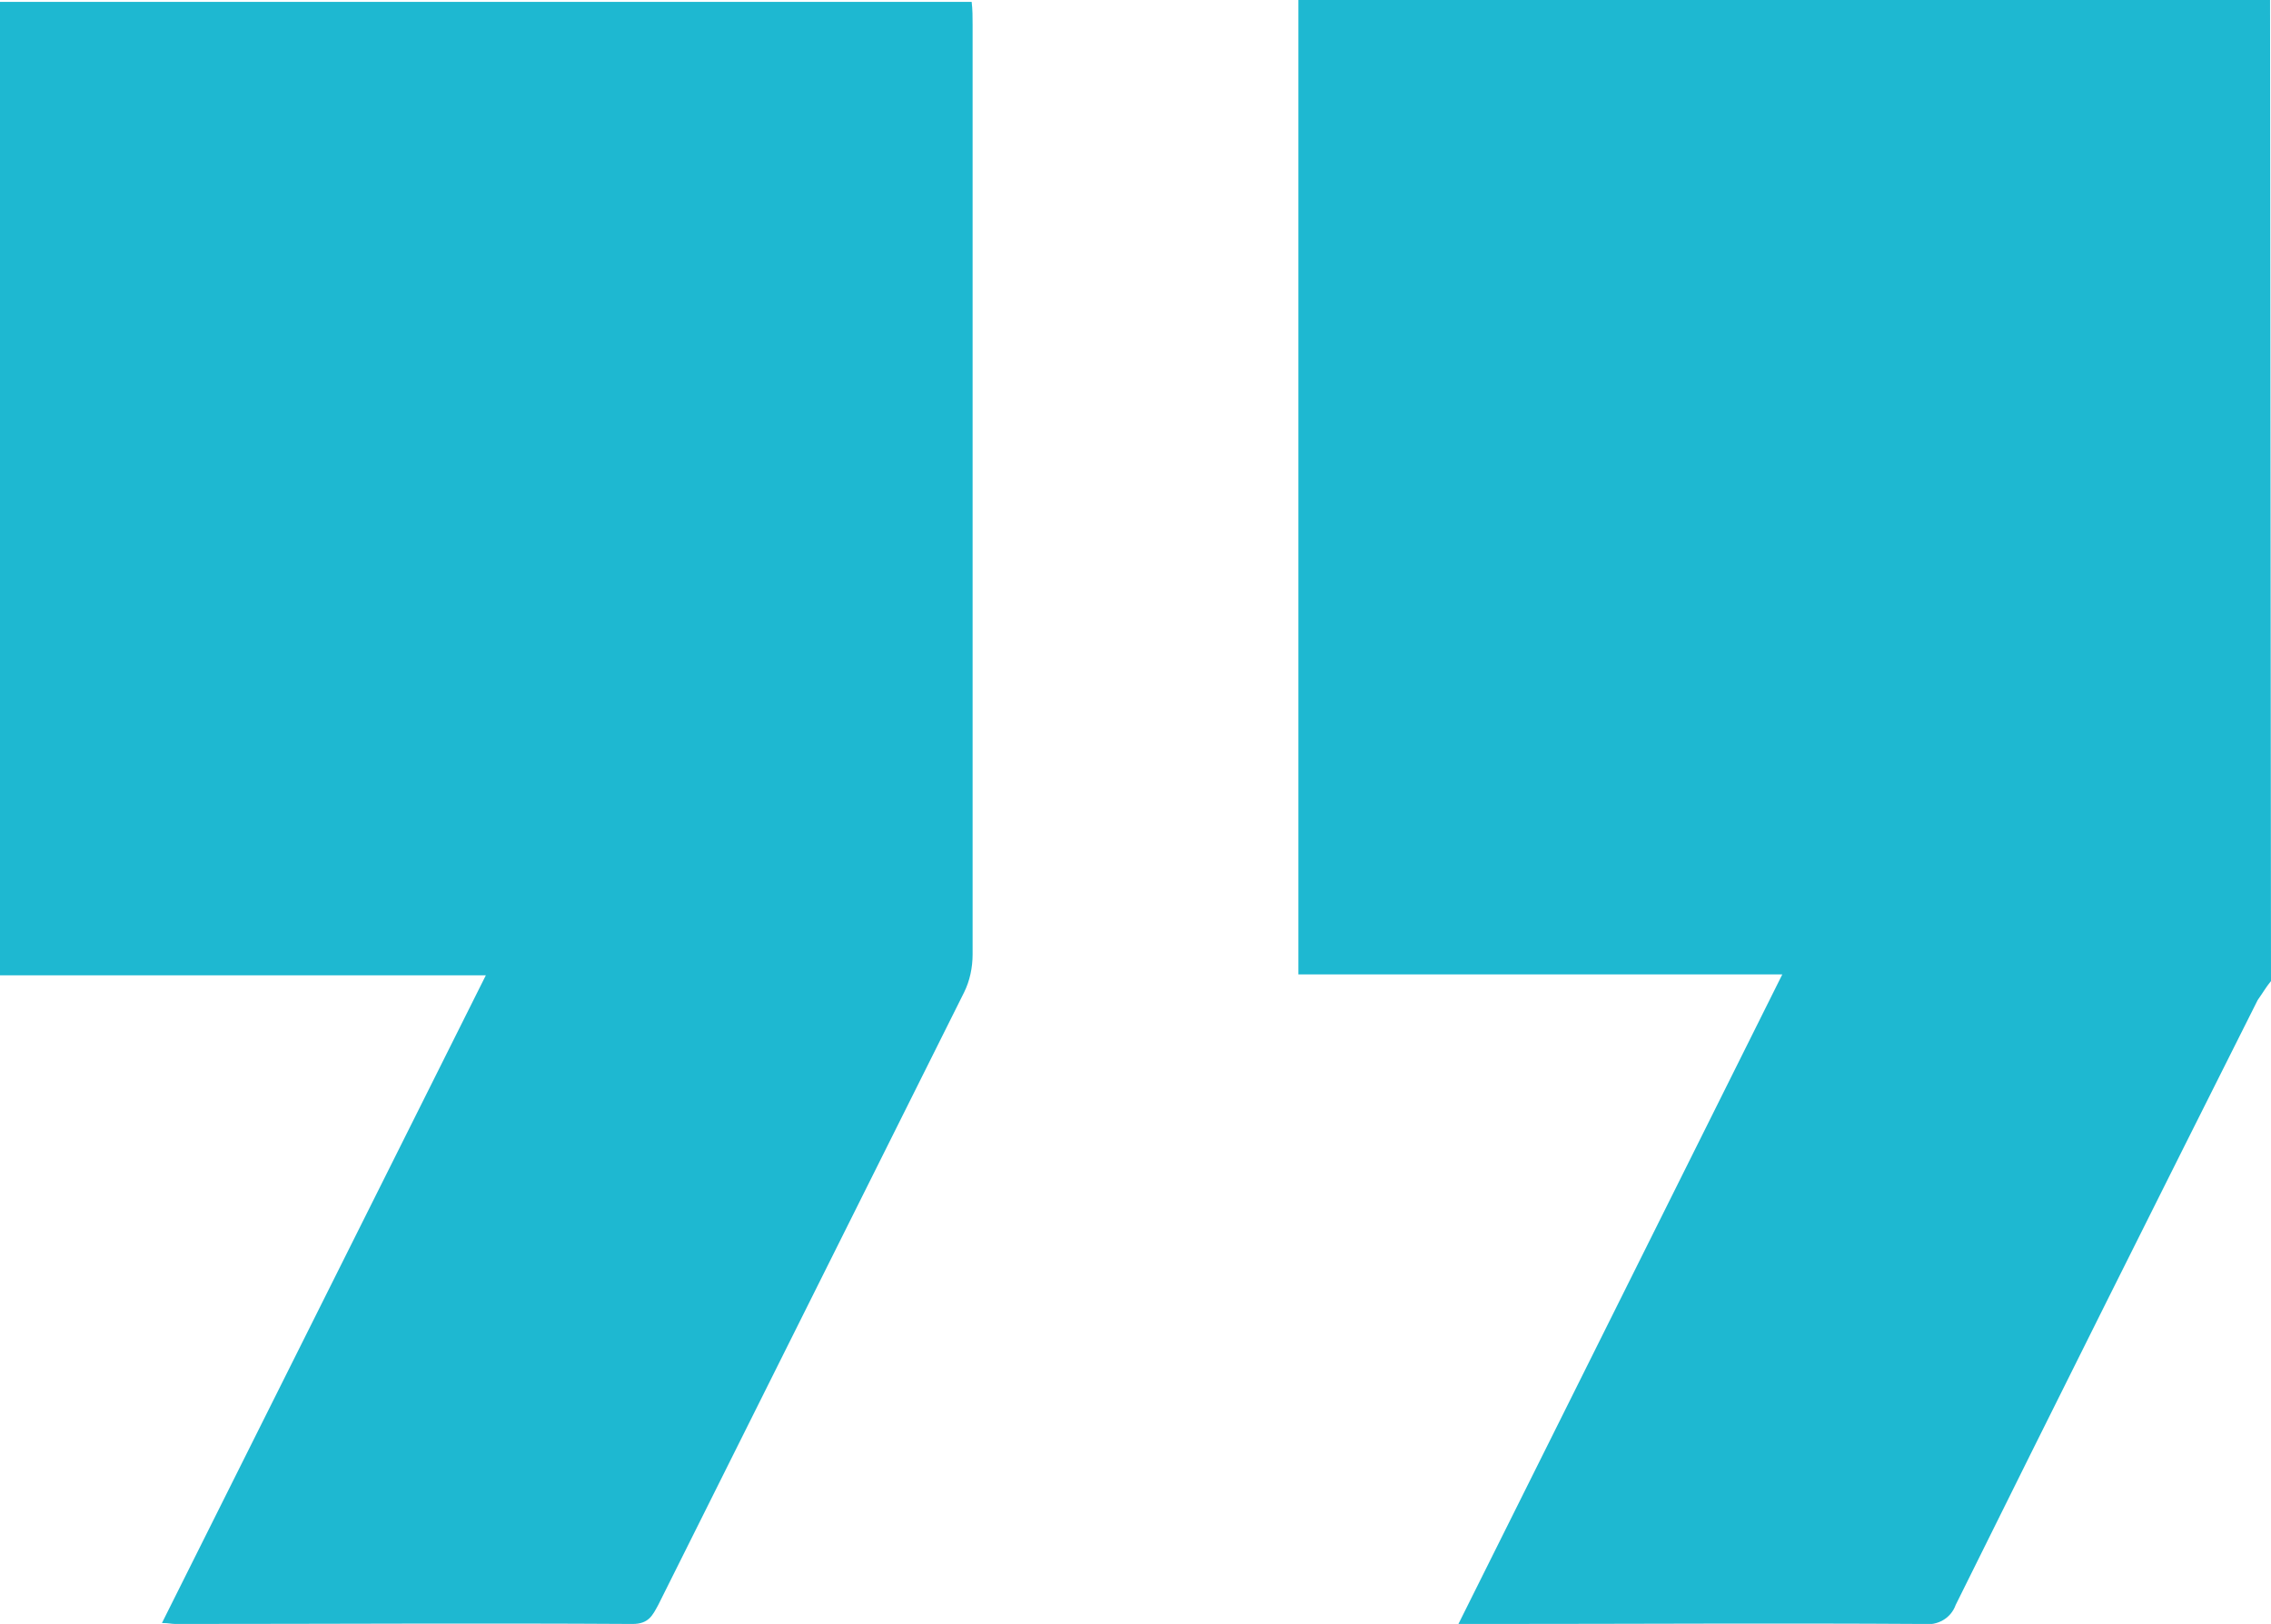
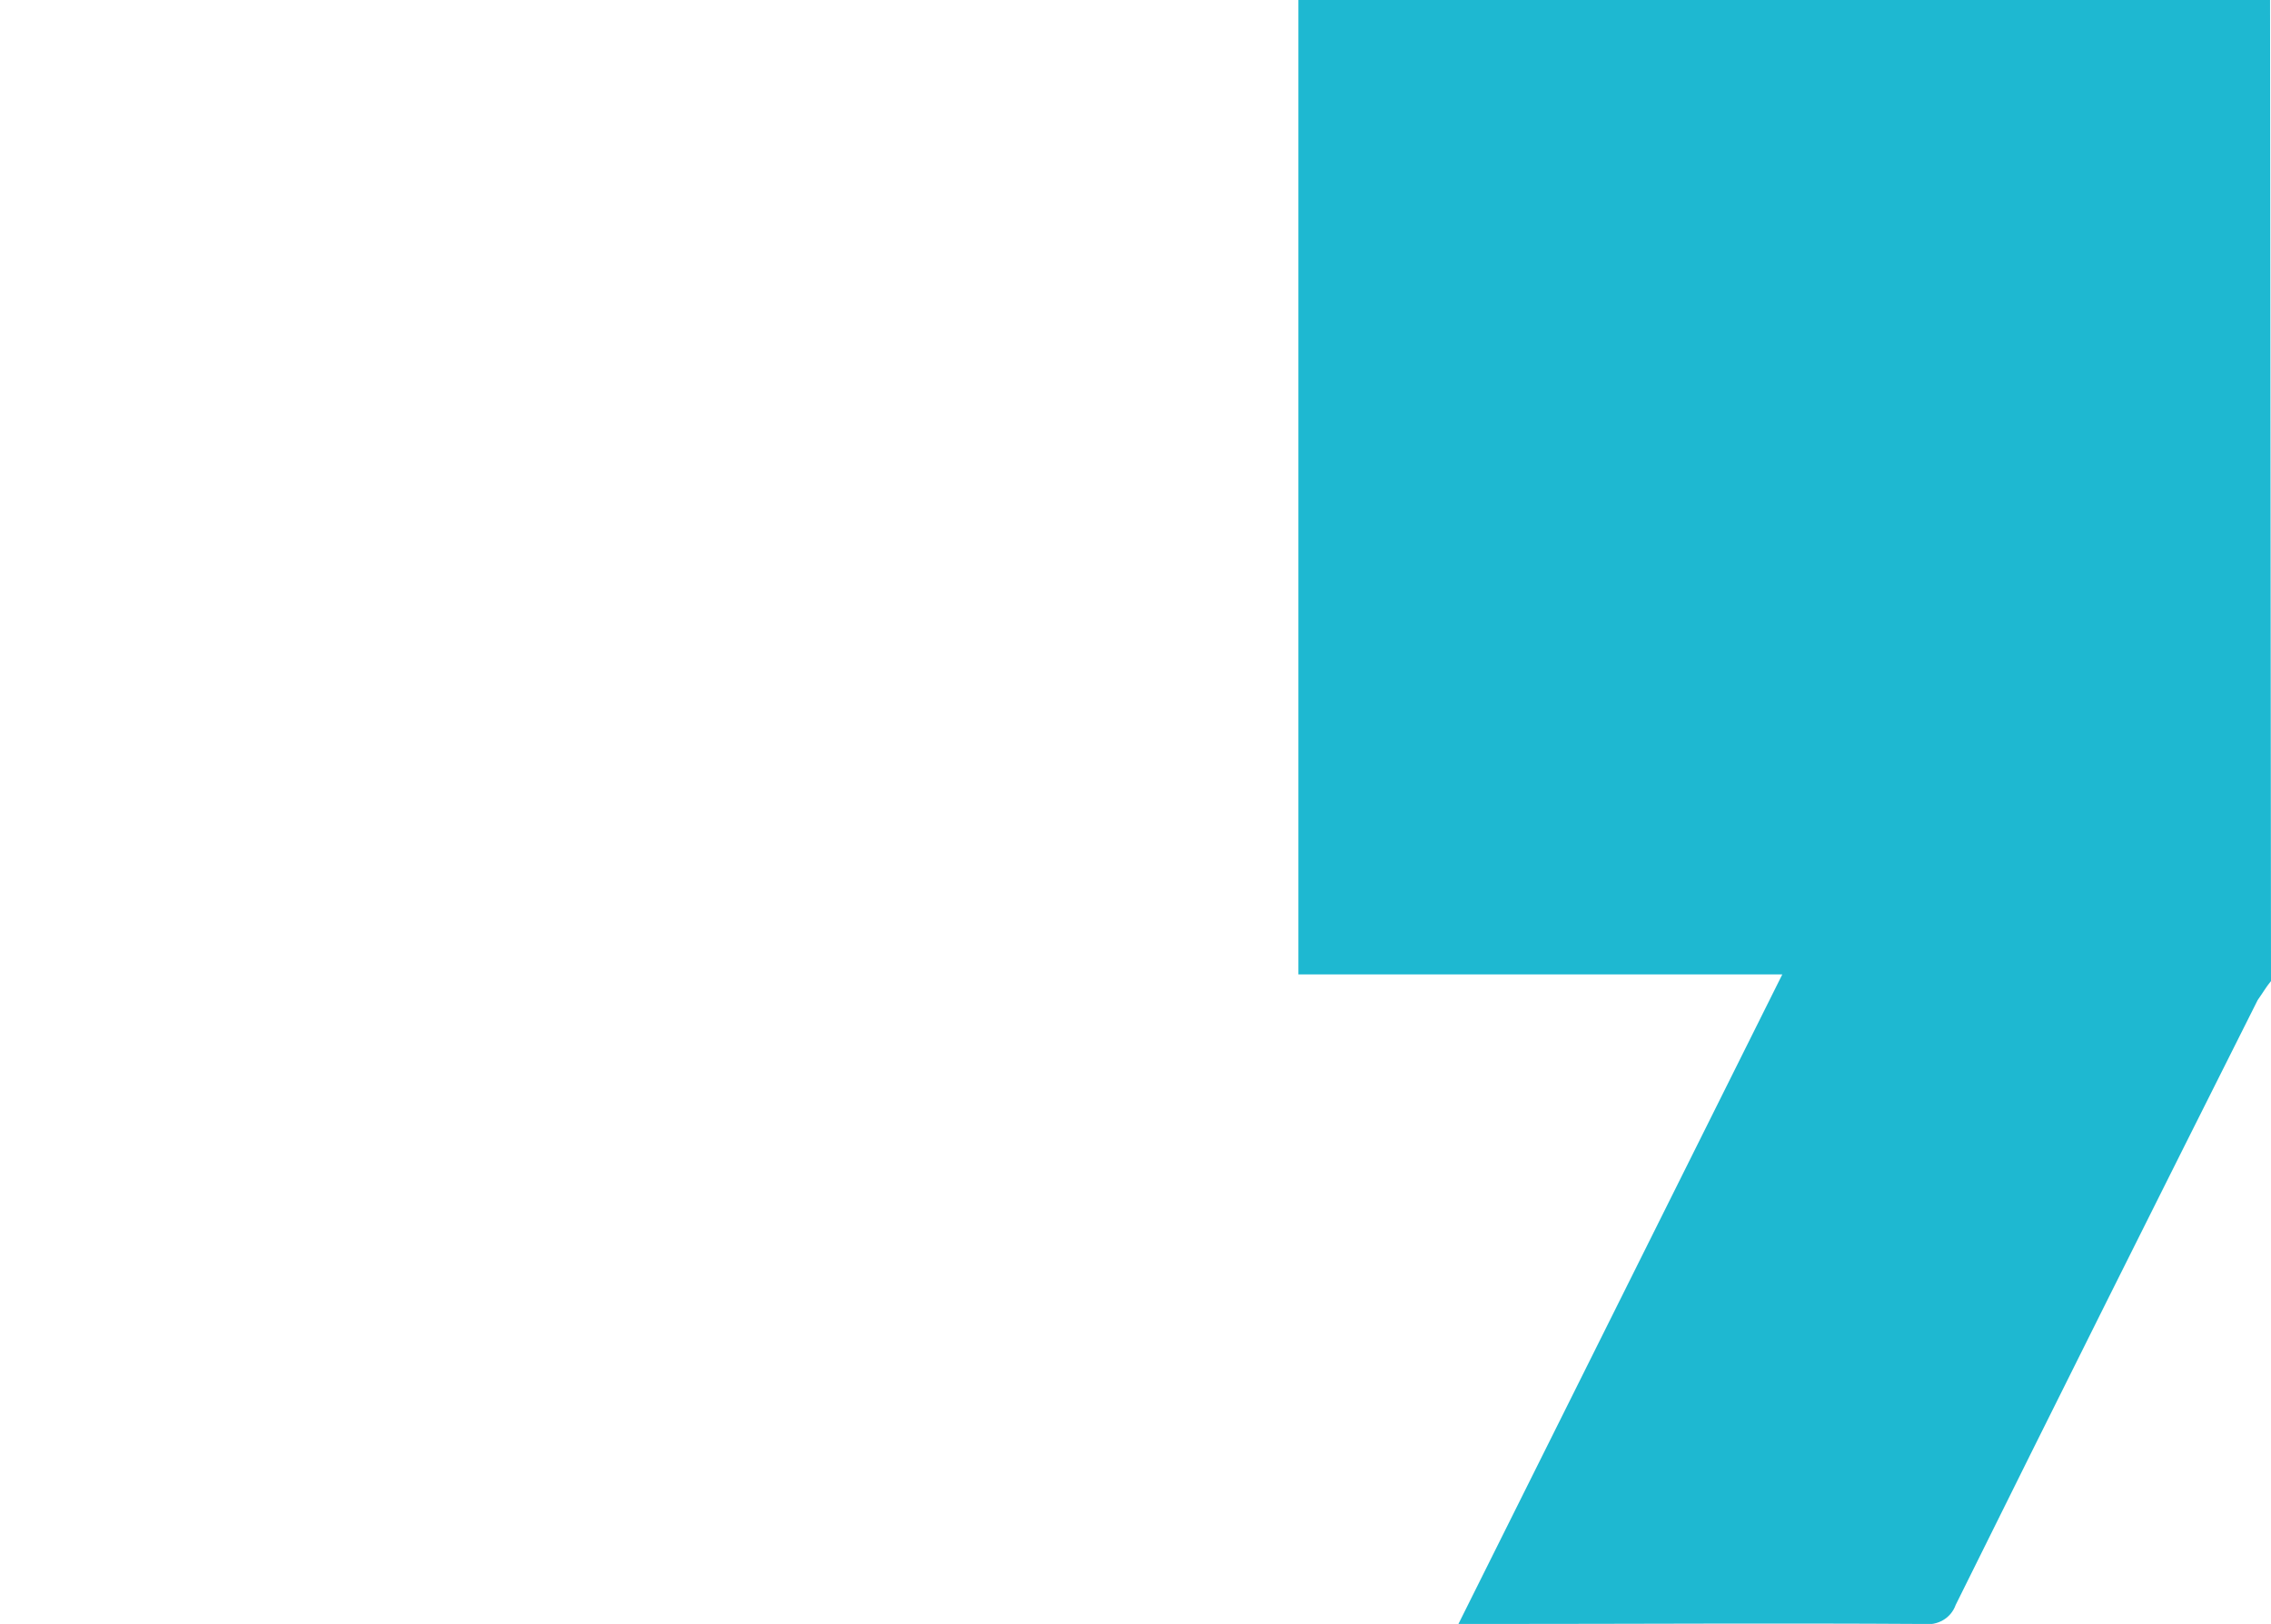
<svg xmlns="http://www.w3.org/2000/svg" version="1.1" id="Ebene_1" x="0px" y="0px" viewBox="0 0 238.4 170.5" style="enable-background:new 0 0 238.4 170.5;" xml:space="preserve">
  <style type="text/css">
	.st0{fill:#1EB8D1;}
</style>
  <g id="Ebene_2_00000180362325676925663440000014477666219261066938_">
    <g id="Ebene_1-2">
      <path class="st0" d="M238.4,103c-0.5,0.6-0.9,1.3-1.4,2c-10.6,21.1-21.2,42.3-31.7,63.5c-0.5,1.4-1.9,2.2-3.4,2    c-15.4-0.1-30.7,0-46.1,0h-2.7l34-68.2h-50.8V0h102L238.4,103z" />
-       <path class="st0" d="M17,170.4l34-68H0V0.2h102c0.1,0.8,0.1,1.6,0.1,2.4c0,32.5,0,65.1,0,97.6c0,1.4-0.3,2.8-0.9,4    c-10.7,21.4-21.4,42.9-32.1,64.3c-0.6,1.1-1,2-2.7,2c-16-0.1-32,0-48,0C18,170.5,17.7,170.4,17,170.4z" />
    </g>
  </g>
</svg>